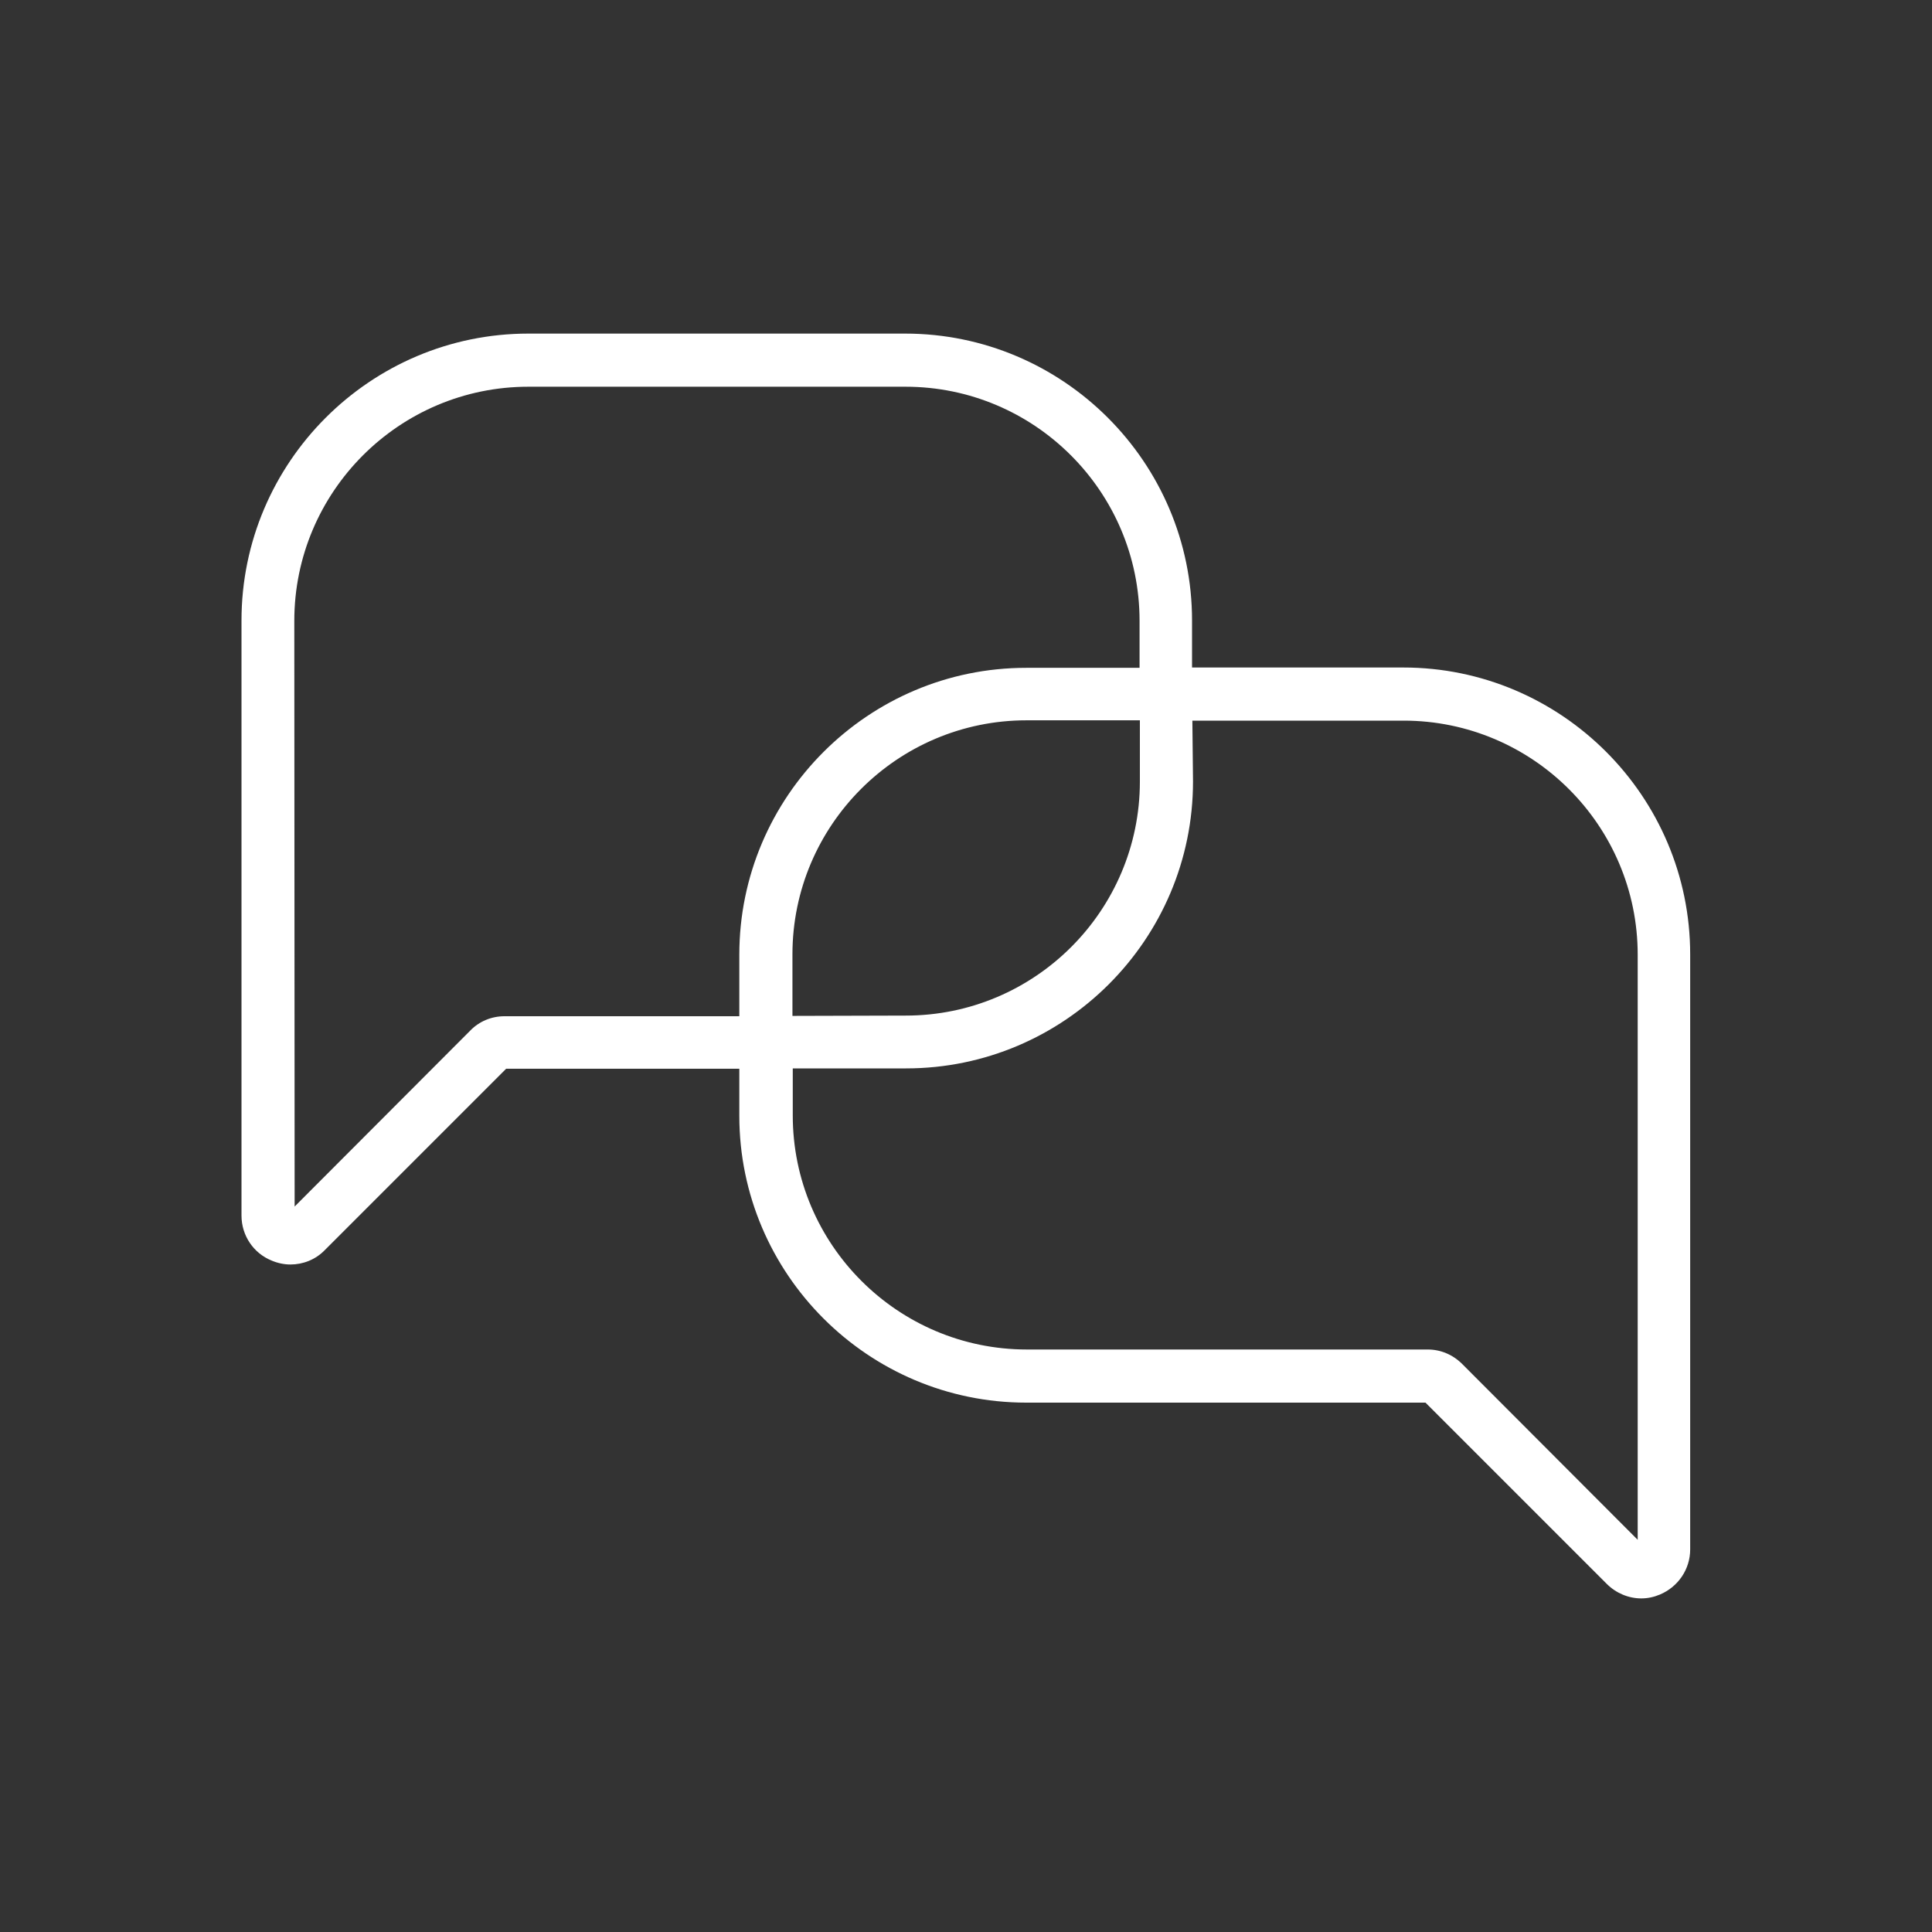
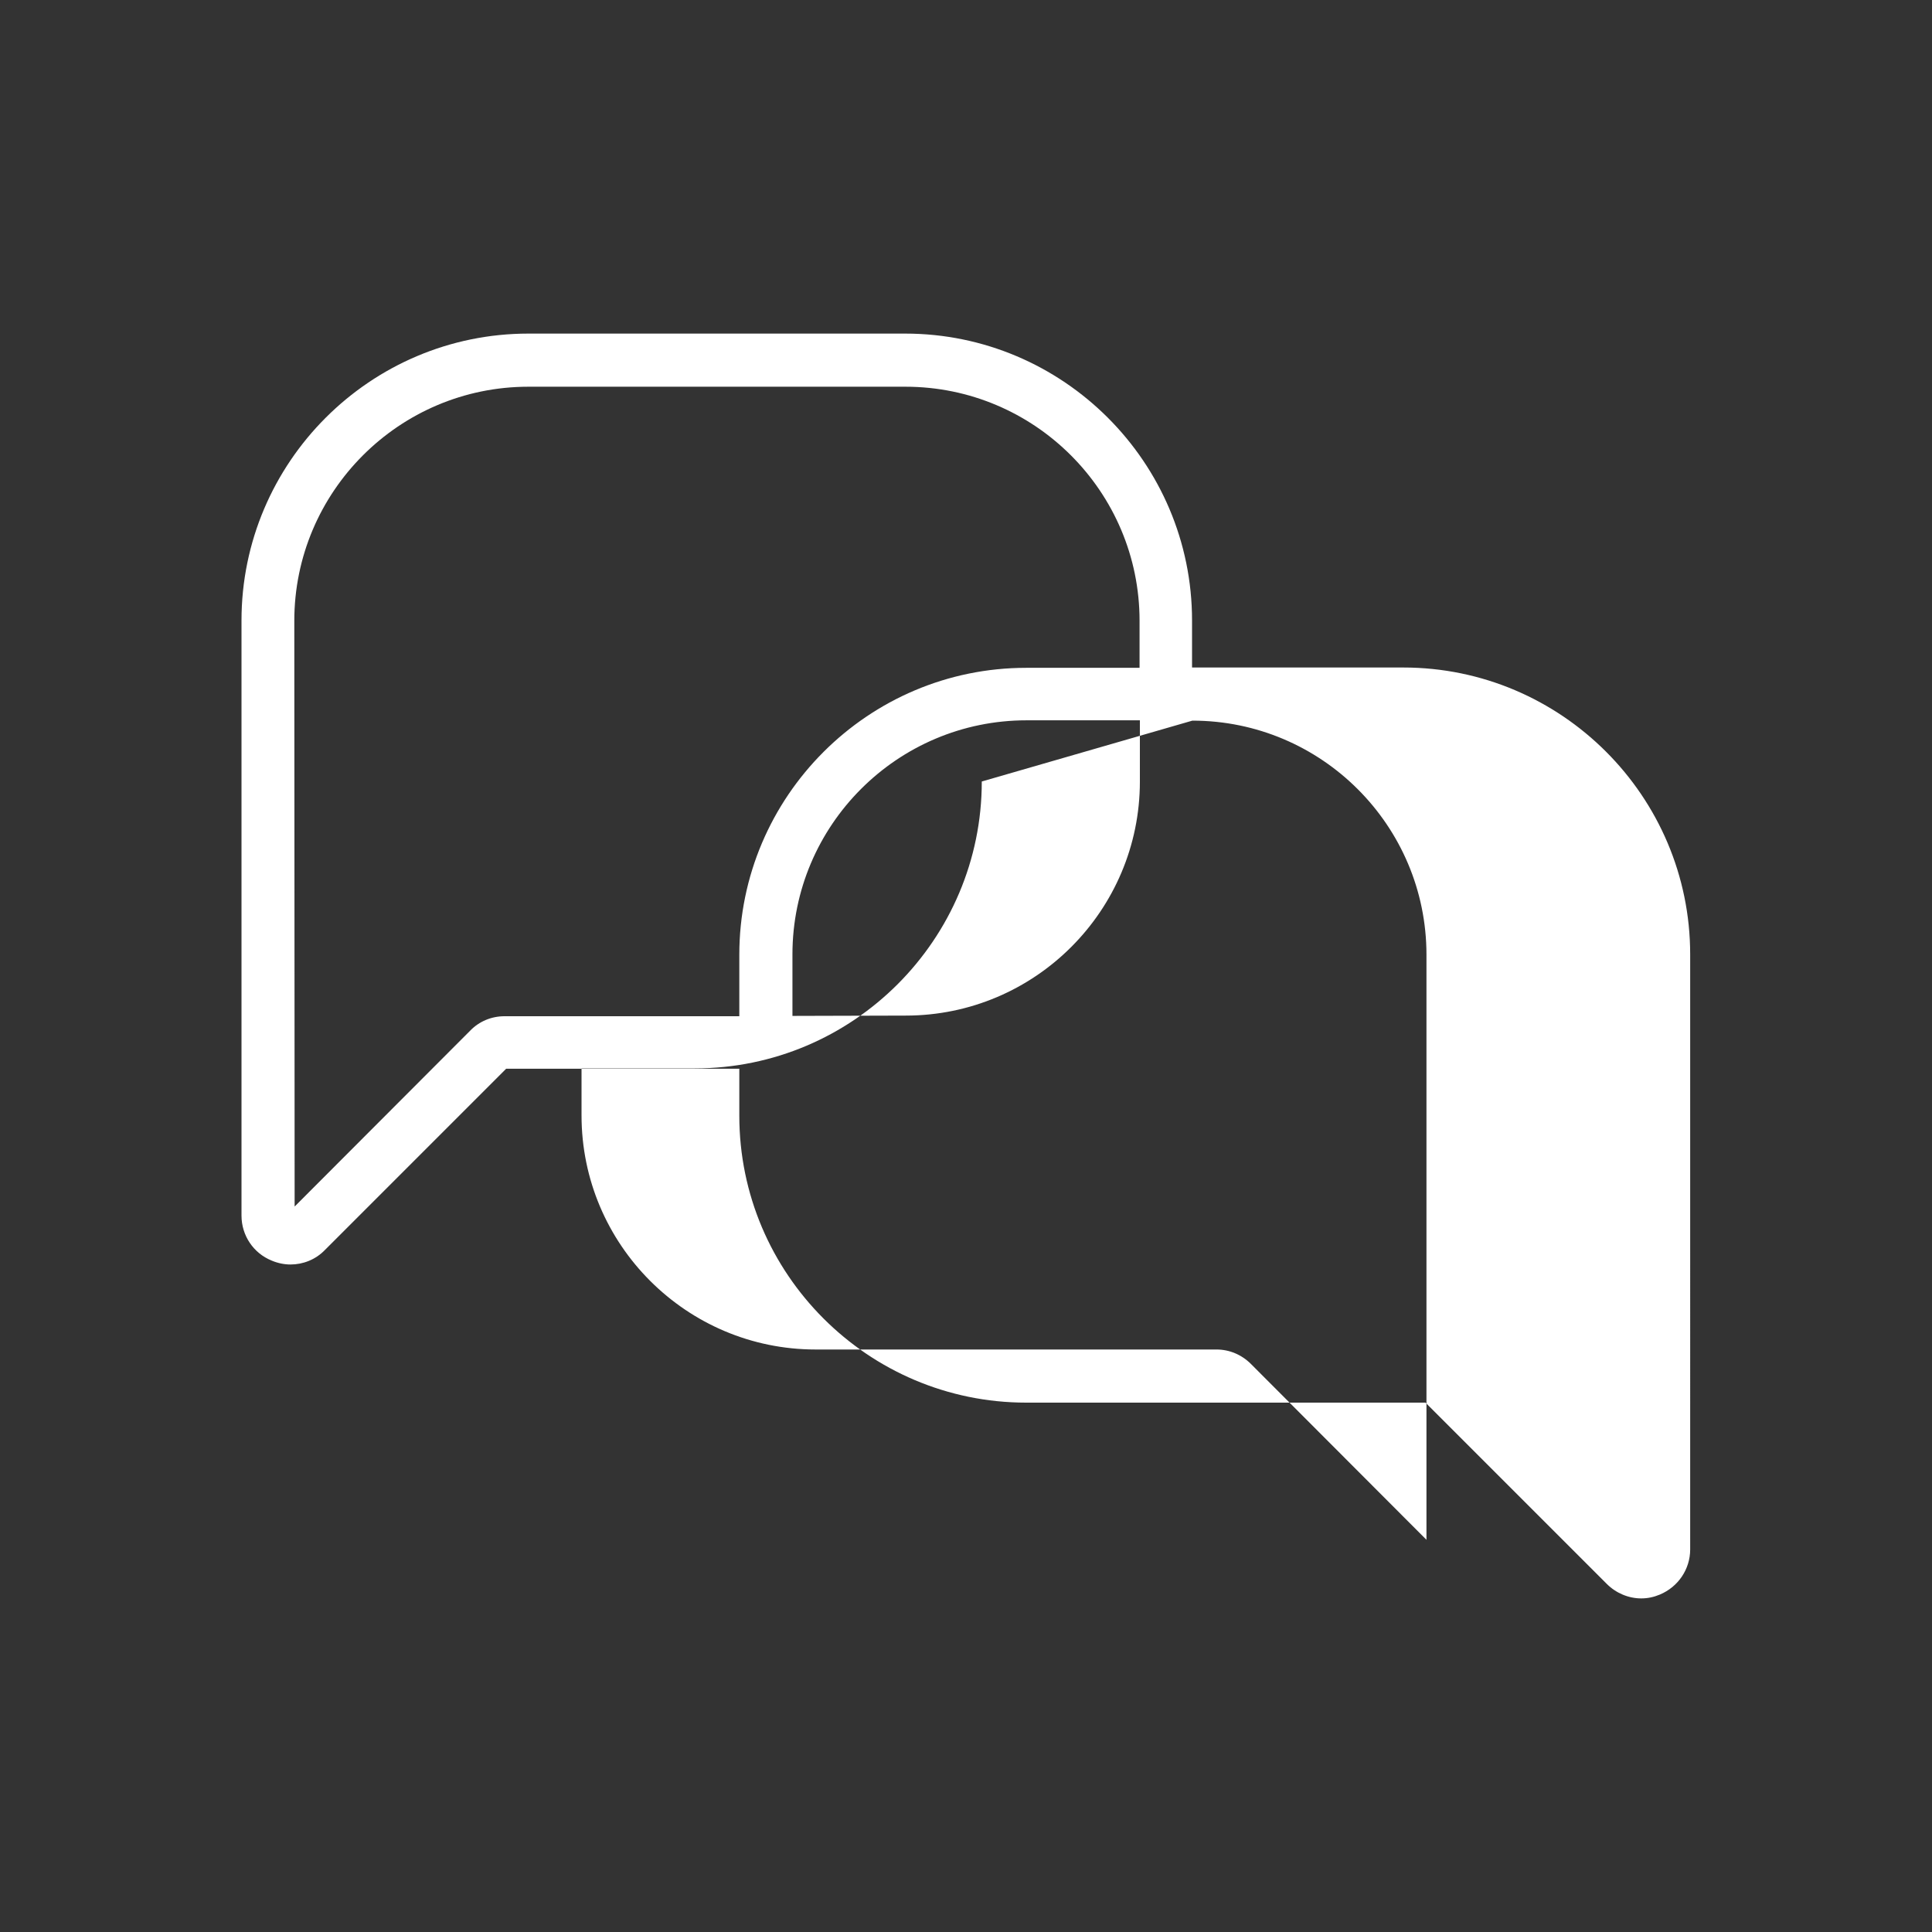
<svg xmlns="http://www.w3.org/2000/svg" version="1.1" id="Layer_1" x="0px" y="0px" width="60px" height="60px" viewBox="0 0 60 60" style="enable-background:new 0 0 60 60;" xml:space="preserve">
  <rect x="0" y="0" width="60" height="60" fill="#333333" stroke="none" />
  <style type="text/css">
	.st0{fill:#FFFFFF;}
</style>
-   <path class="st0" d="M7.5,37.75c0,0.62,0.37,1.17,0.94,1.4c0.19,0.08,0.39,0.12,0.58,0.12c0.39,0,0.78-0.15,1.07-0.45l5.63-5.63  h7.24v1.46c0,4.91,4,8.91,8.91,8.91h12.4l5.63,5.63c0.29,0.29,0.68,0.45,1.07,0.45c0.2,0,0.39-0.04,0.58-0.12  c0.57-0.24,0.94-0.79,0.94-1.4V29.64c0-4.91-4-8.91-8.91-8.91l-6.56,0v-1.46c0-4.91-4-8.91-8.91-8.91H16.41  c-4.91,0-8.91,4-8.91,8.91L7.5,37.75z M37.03,22.38h6.56c4.01,0,7.27,3.26,7.27,7.27v18.17l-5.45-5.46  c-0.29-0.29-0.67-0.45-1.07-0.45l-12.45,0c-4.01,0-7.27-3.26-7.27-7.27v-1.46h3.52c4.91,0,8.91-4,8.91-8.91L37.03,22.38z   M24.61,31.55v-1.91c0-4.01,3.26-7.27,7.27-7.27h3.52v1.9c0,4.01-3.26,7.27-7.27,7.27L24.61,31.55z M9.14,19.28  c0-4.01,3.26-7.27,7.27-7.27h11.71c4.01,0,7.27,3.26,7.27,7.27v1.46h-3.52c-4.91,0-8.91,4-8.91,8.91v1.91h-7.29  c-0.41,0-0.79,0.16-1.07,0.45l-5.45,5.46L9.14,19.28L9.14,19.28z" />
+   <path class="st0" d="M7.5,37.75c0,0.62,0.37,1.17,0.94,1.4c0.19,0.08,0.39,0.12,0.58,0.12c0.39,0,0.78-0.15,1.07-0.45l5.63-5.63  h7.24v1.46c0,4.91,4,8.91,8.91,8.91h12.4l5.63,5.63c0.29,0.29,0.68,0.45,1.07,0.45c0.2,0,0.39-0.04,0.58-0.12  c0.57-0.24,0.94-0.79,0.94-1.4V29.64c0-4.91-4-8.91-8.91-8.91l-6.56,0v-1.46c0-4.91-4-8.91-8.91-8.91H16.41  c-4.91,0-8.91,4-8.91,8.91L7.5,37.75z M37.03,22.38c4.01,0,7.27,3.26,7.27,7.27v18.17l-5.45-5.46  c-0.29-0.29-0.67-0.45-1.07-0.45l-12.45,0c-4.01,0-7.27-3.26-7.27-7.27v-1.46h3.52c4.91,0,8.91-4,8.91-8.91L37.03,22.38z   M24.61,31.55v-1.91c0-4.01,3.26-7.27,7.27-7.27h3.52v1.9c0,4.01-3.26,7.27-7.27,7.27L24.61,31.55z M9.14,19.28  c0-4.01,3.26-7.27,7.27-7.27h11.71c4.01,0,7.27,3.26,7.27,7.27v1.46h-3.52c-4.91,0-8.91,4-8.91,8.91v1.91h-7.29  c-0.41,0-0.79,0.16-1.07,0.45l-5.45,5.46L9.14,19.28L9.14,19.28z" />
  <g>
</g>
  <g>
</g>
  <g>
</g>
  <g>
</g>
  <g>
</g>
  <g>
</g>
  <g>
</g>
  <g>
</g>
  <g>
</g>
  <g>
</g>
  <g>
</g>
  <g>
</g>
  <g>
</g>
  <g>
</g>
  <g>
</g>
</svg>